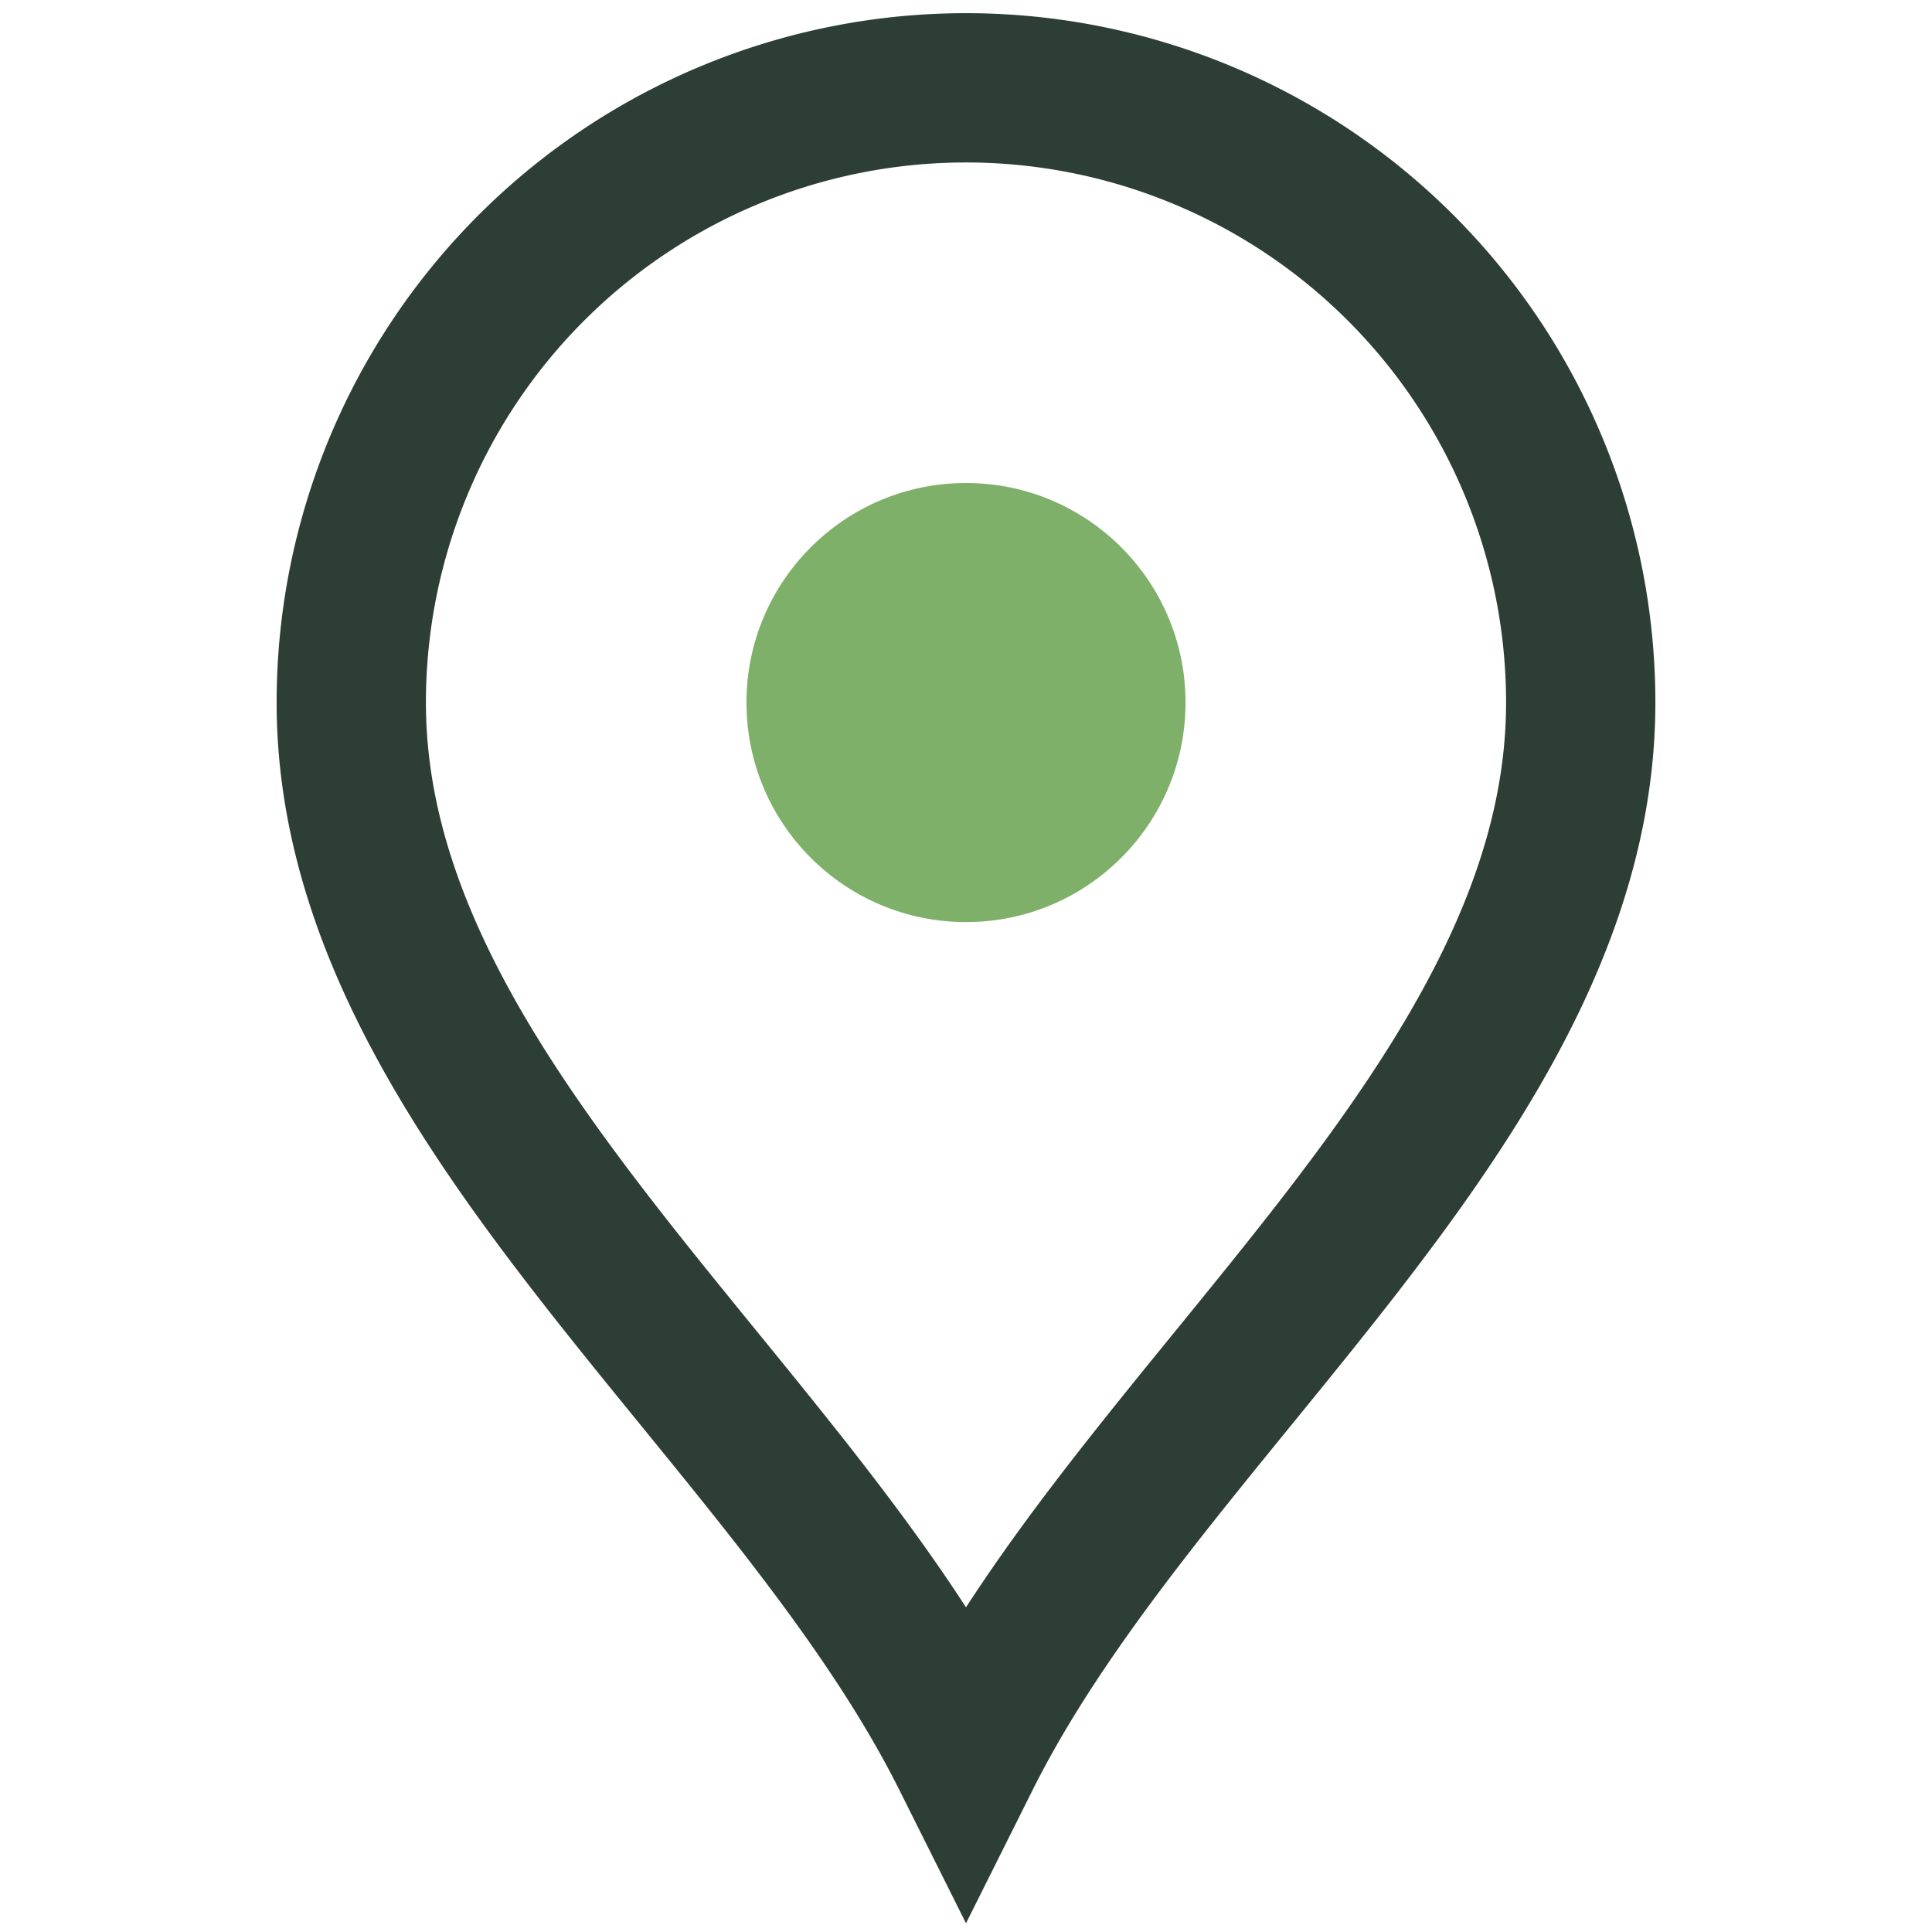
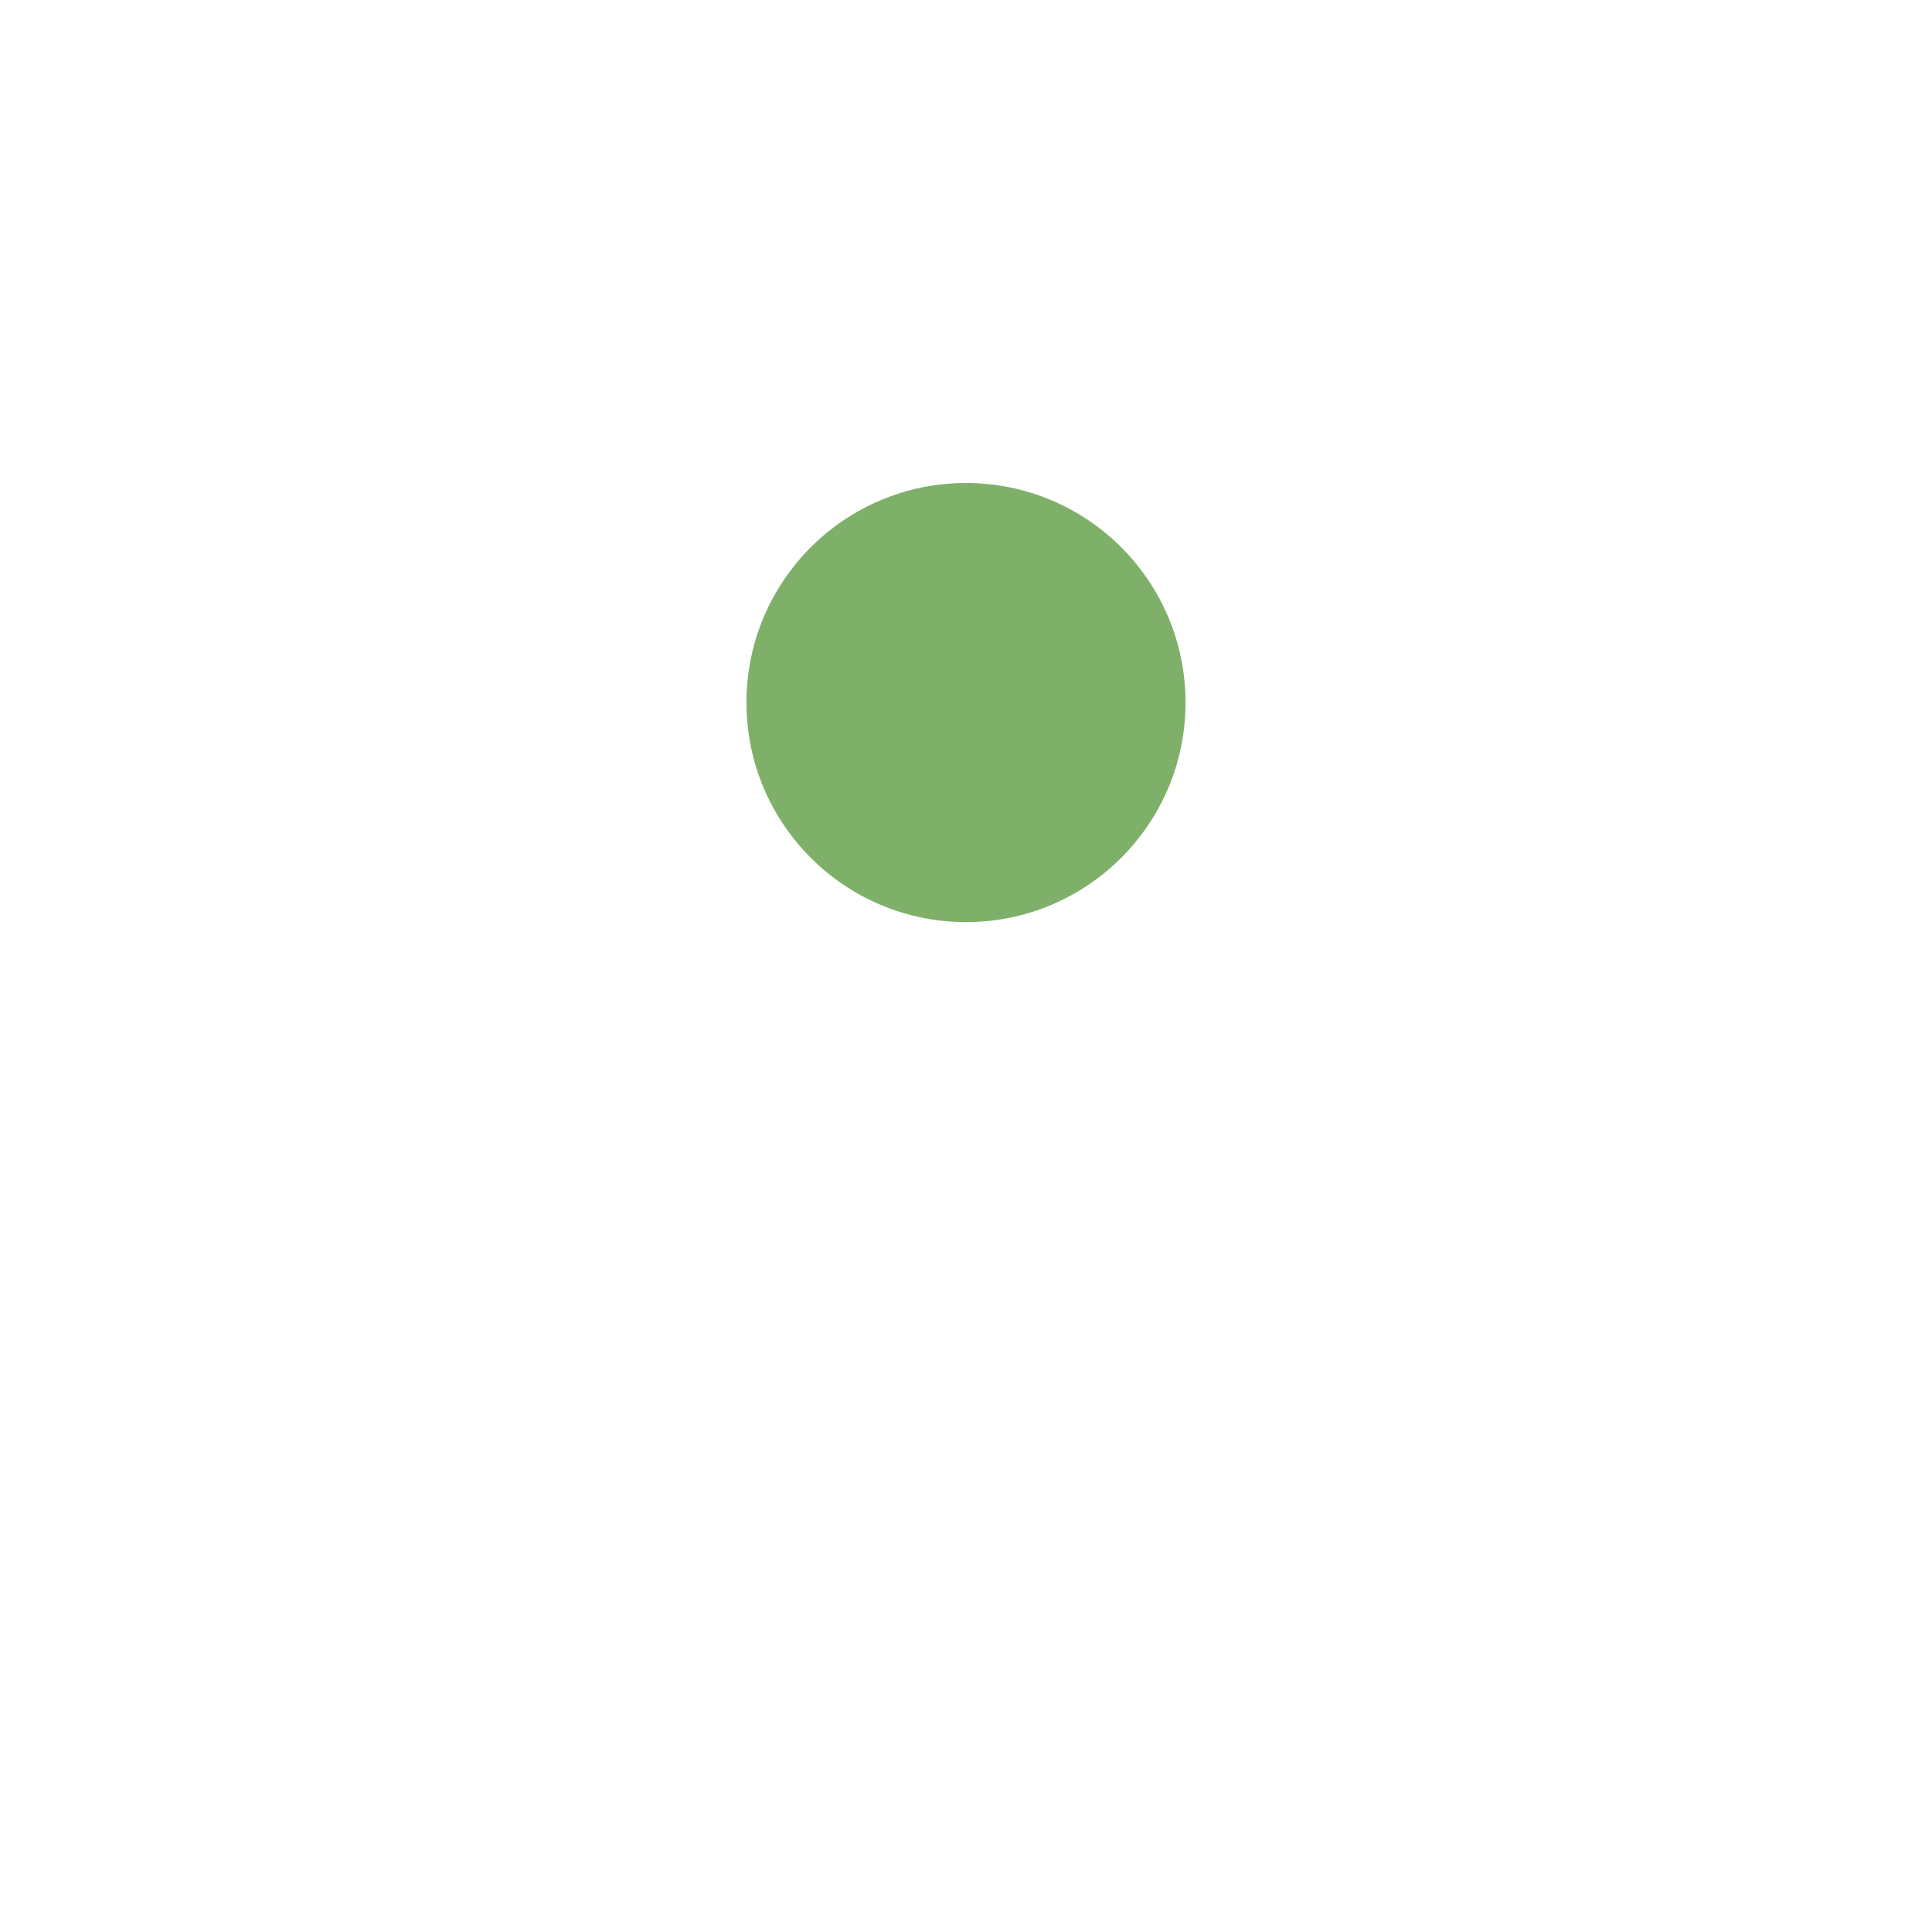
<svg xmlns="http://www.w3.org/2000/svg" width="22" height="22" viewBox="0 0 22 22">
-   <path d="M11 20c2-4 7-7.5 7-12A7 7 0 0 0 4 8c0 4.5 5 8 7 12z" fill="none" stroke="#2C3E35" stroke-width="1.7" />
  <circle cx="11" cy="8" r="2.5" fill="#7FB069" />
</svg>